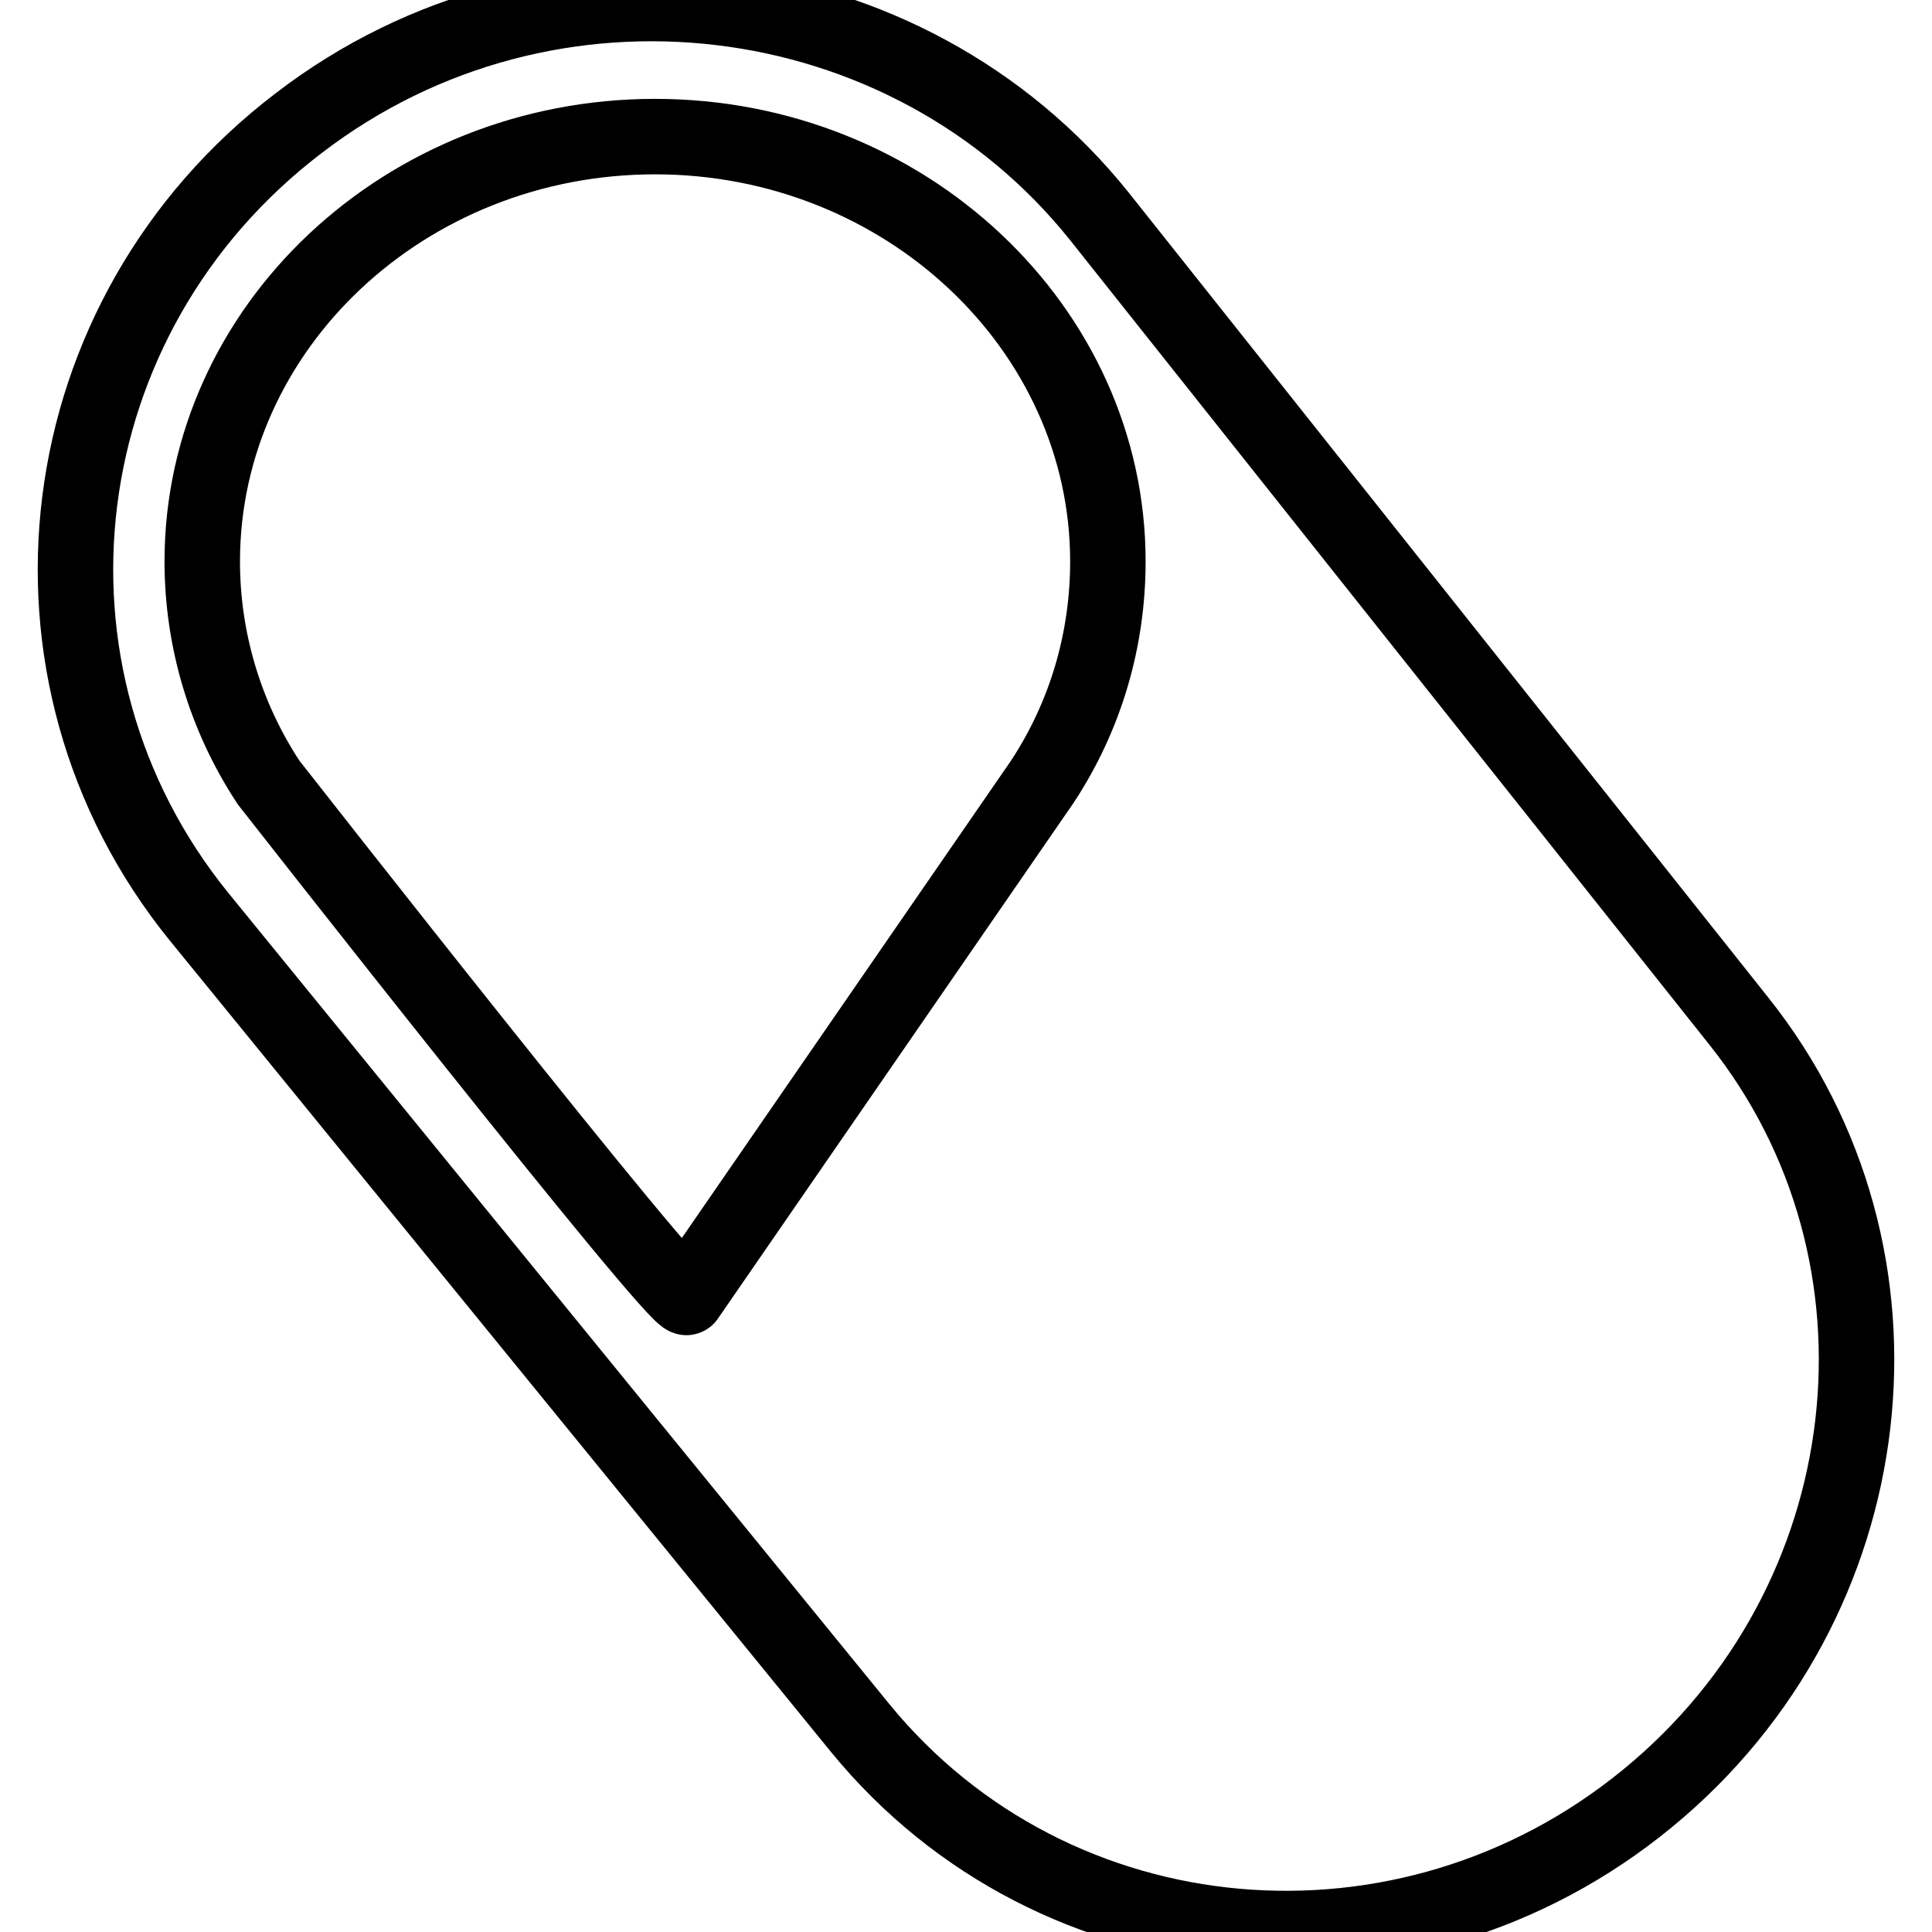
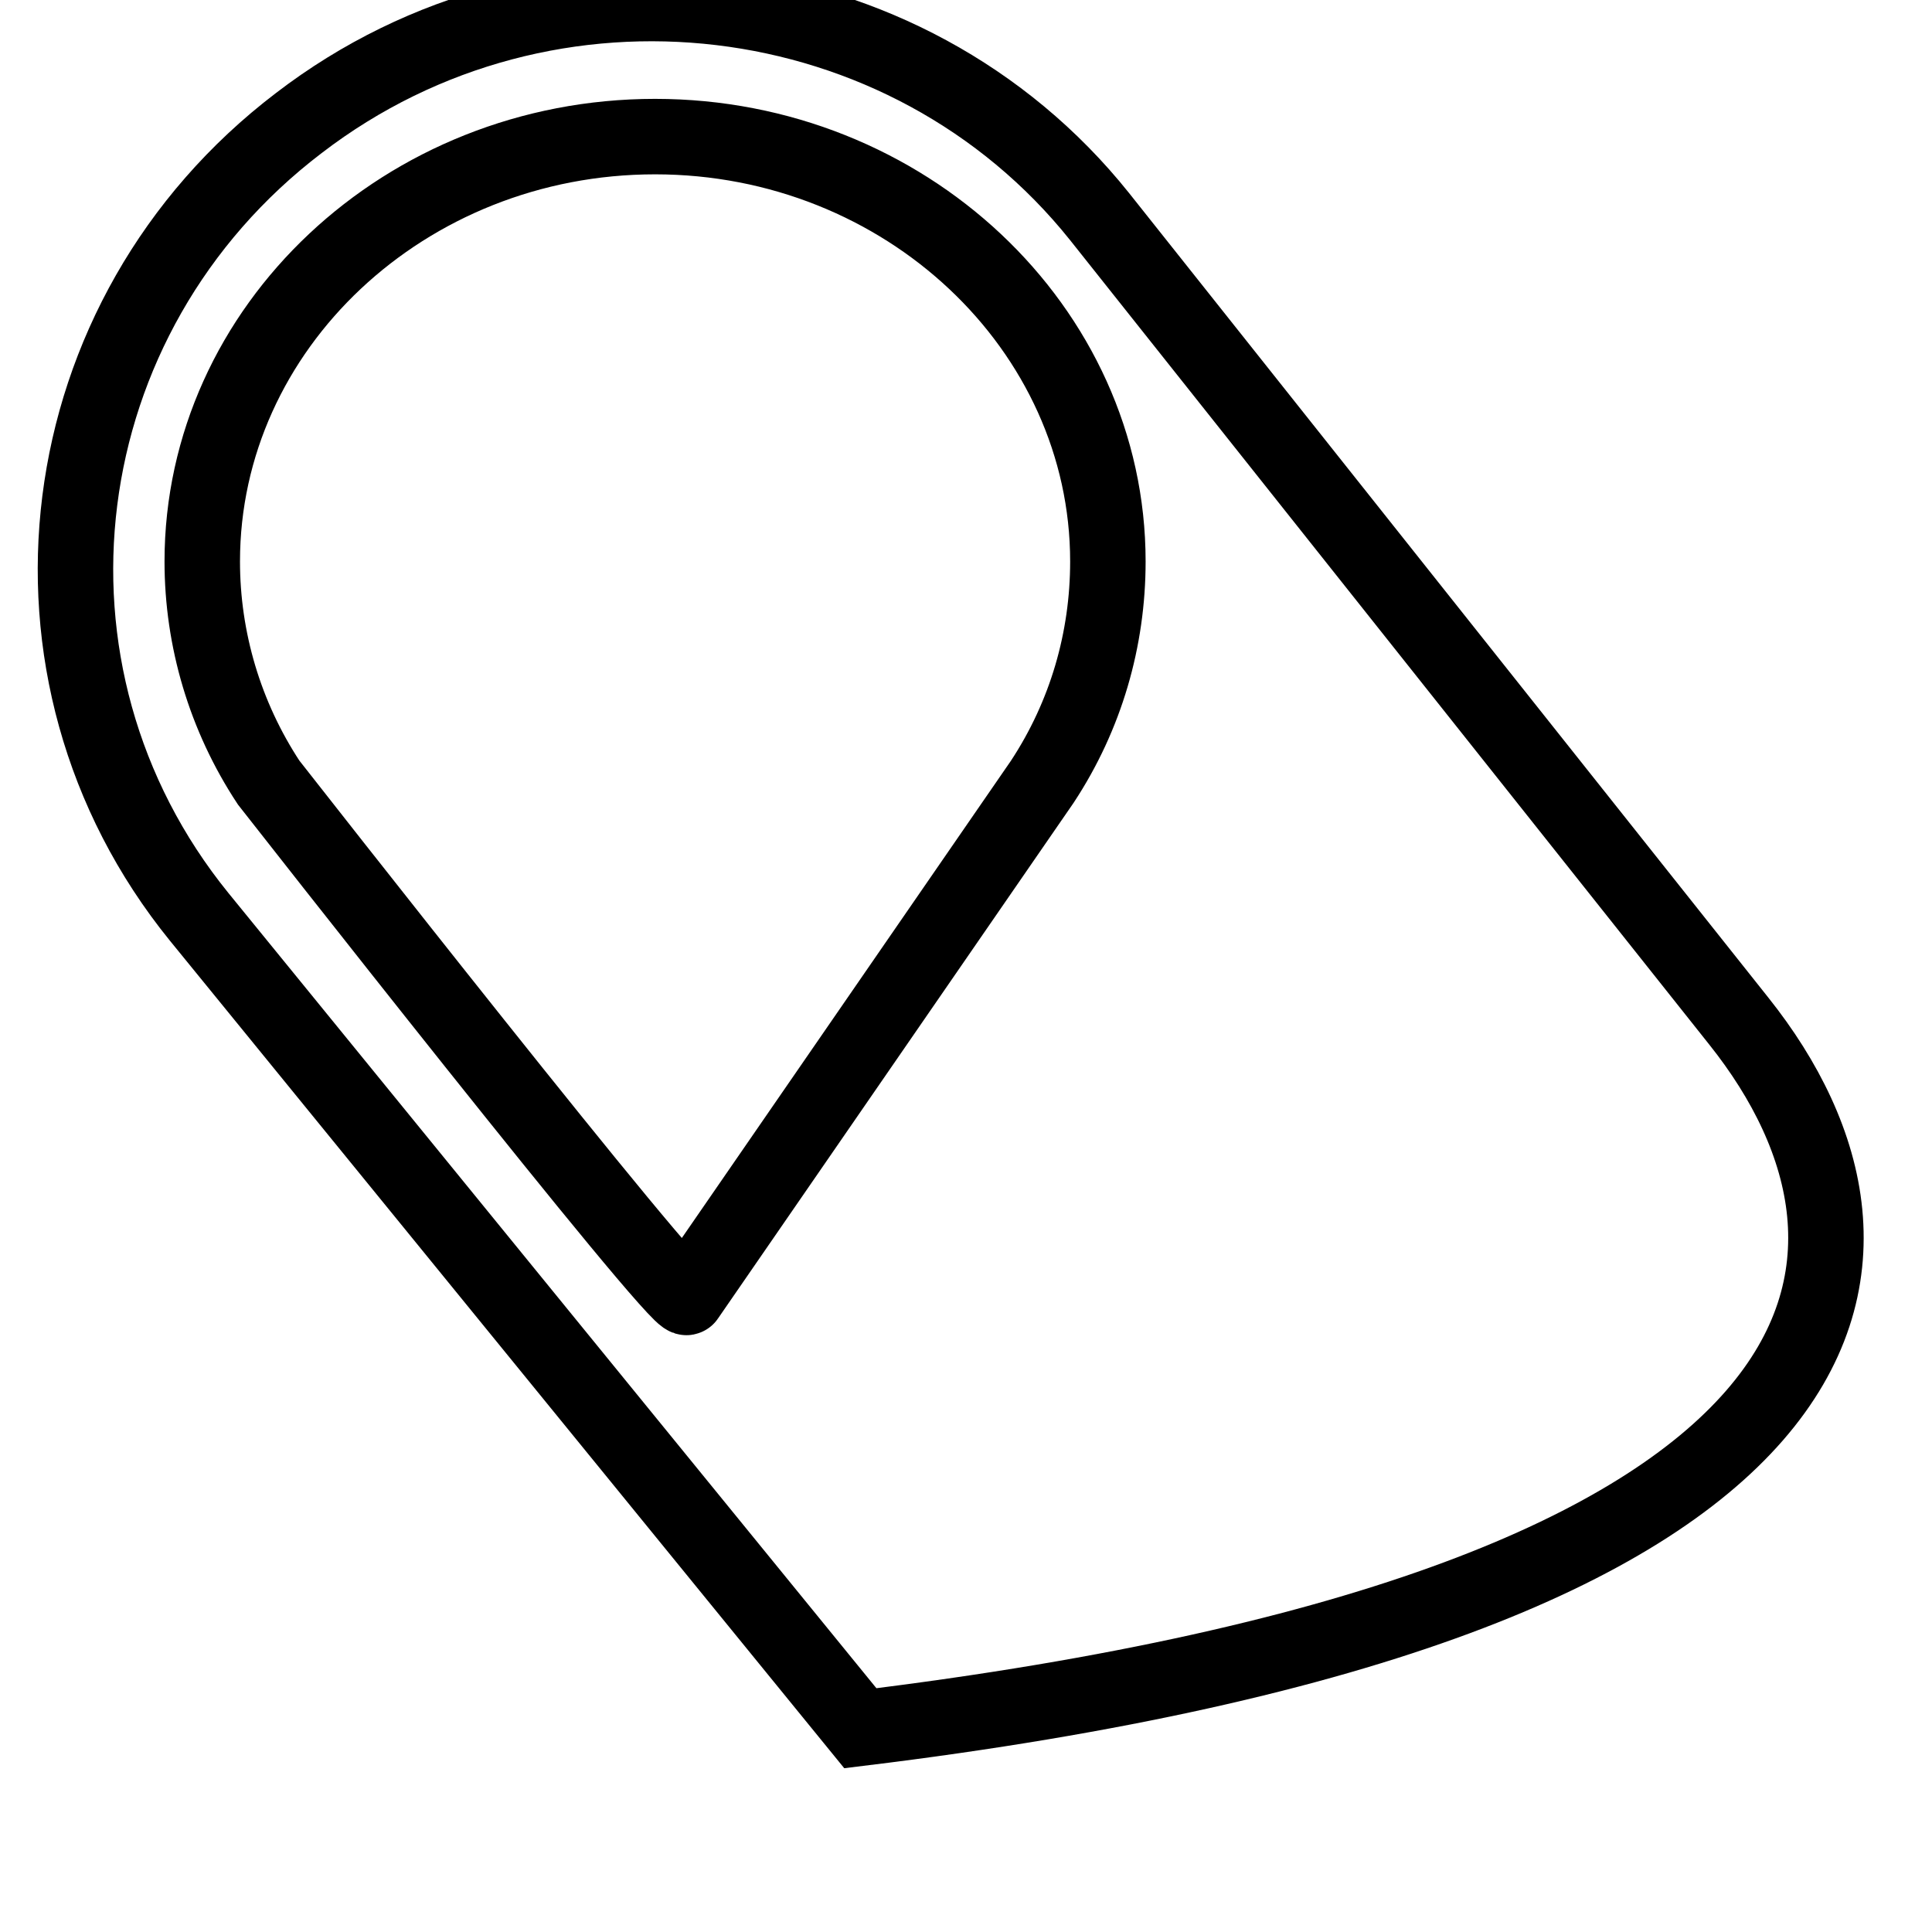
<svg xmlns="http://www.w3.org/2000/svg" version="1.1" x="0px" y="0px" viewBox="0 0 256 256" enable-background="new 0 0 256 256" xml:space="preserve">
  <g>
-     <path stroke-width="10" fill-opacity="0" stroke="#000000" d="M138.1,103.6l-47.1,68.3c-0.9,1.4-55.4-68.2-55.4-68.2c-5.8-8.8-8.8-19-8.8-29.3c0-31,26.9-56.3,60-56.3 s60,25.4,60,56.3C146.8,84.7,143.9,94.8,138.1,103.6z M230.4,135.3L145.7,28.7C120.2-3.2,72.7-9.1,39.6,16.3 C6.1,41.8,0.1,89.1,26.4,121.5L114,229c25.7,31.4,72.4,35.5,104.3,9.3C249.9,212.4,255.2,166.4,230.4,135.3z" />
+     <path stroke-width="10" fill-opacity="0" stroke="#000000" d="M138.1,103.6l-47.1,68.3c-0.9,1.4-55.4-68.2-55.4-68.2c-5.8-8.8-8.8-19-8.8-29.3c0-31,26.9-56.3,60-56.3 s60,25.4,60,56.3C146.8,84.7,143.9,94.8,138.1,103.6z M230.4,135.3L145.7,28.7C120.2-3.2,72.7-9.1,39.6,16.3 C6.1,41.8,0.1,89.1,26.4,121.5L114,229C249.9,212.4,255.2,166.4,230.4,135.3z" />
  </g>
</svg>